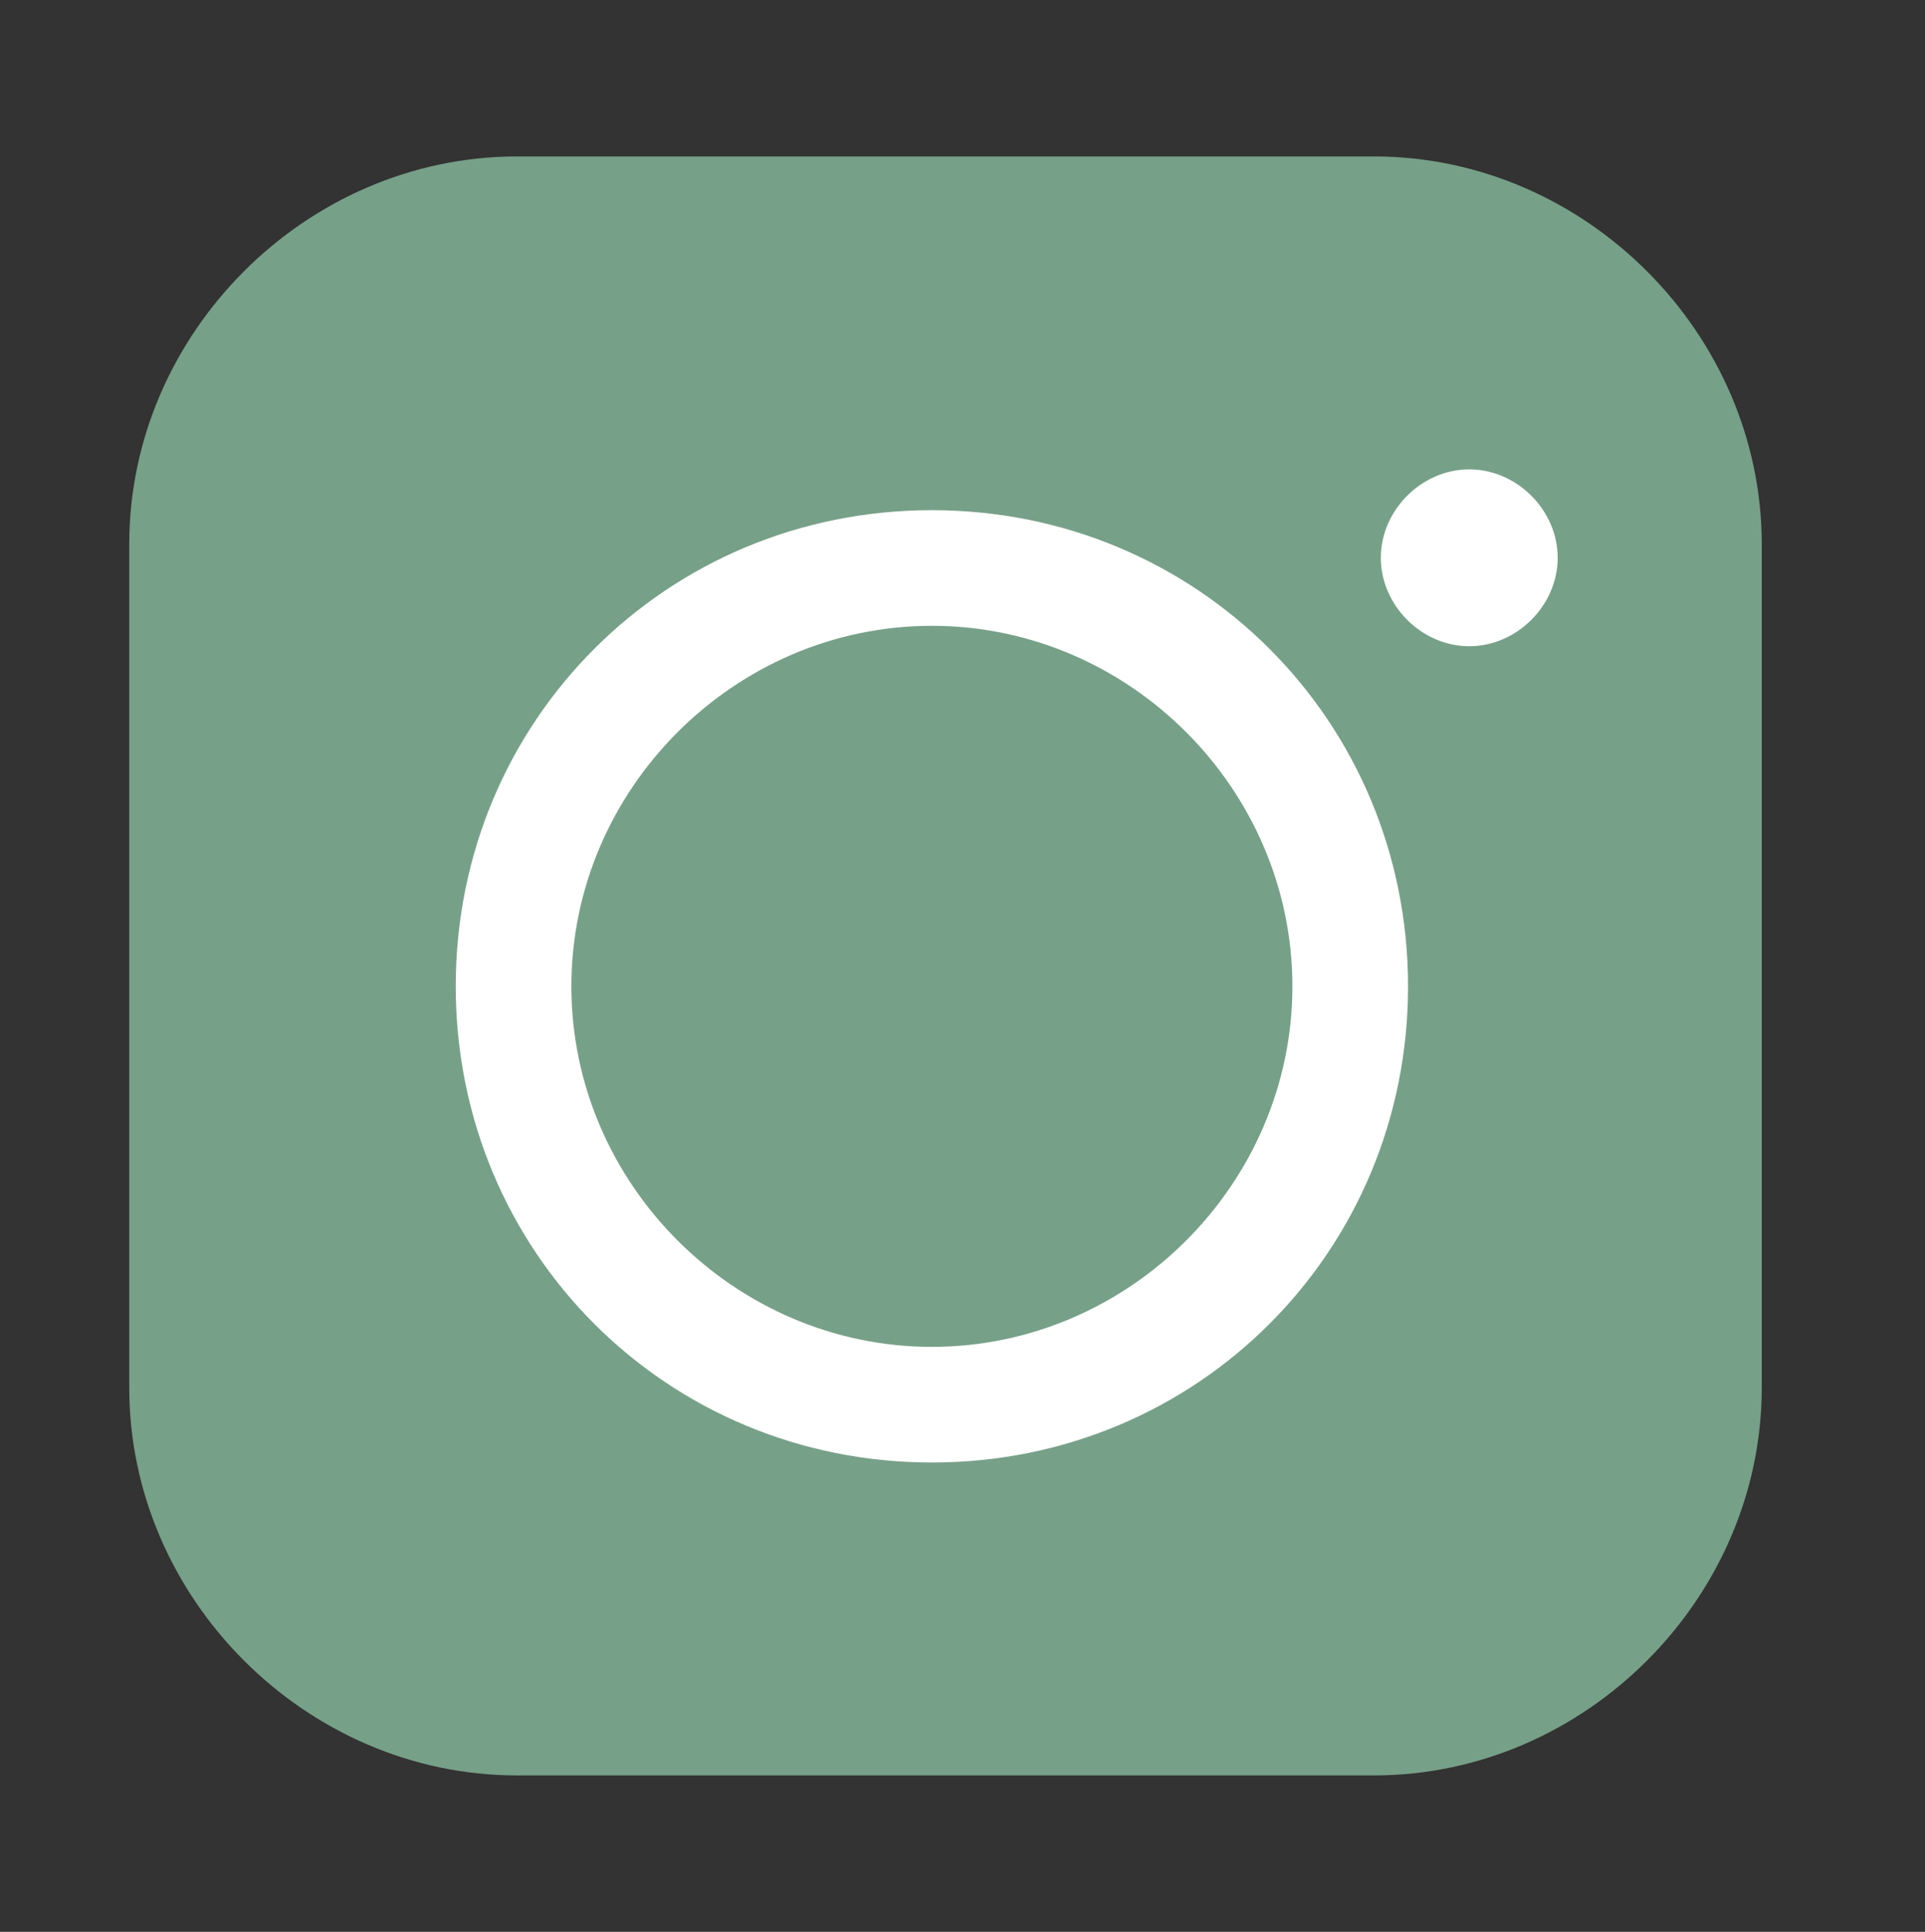
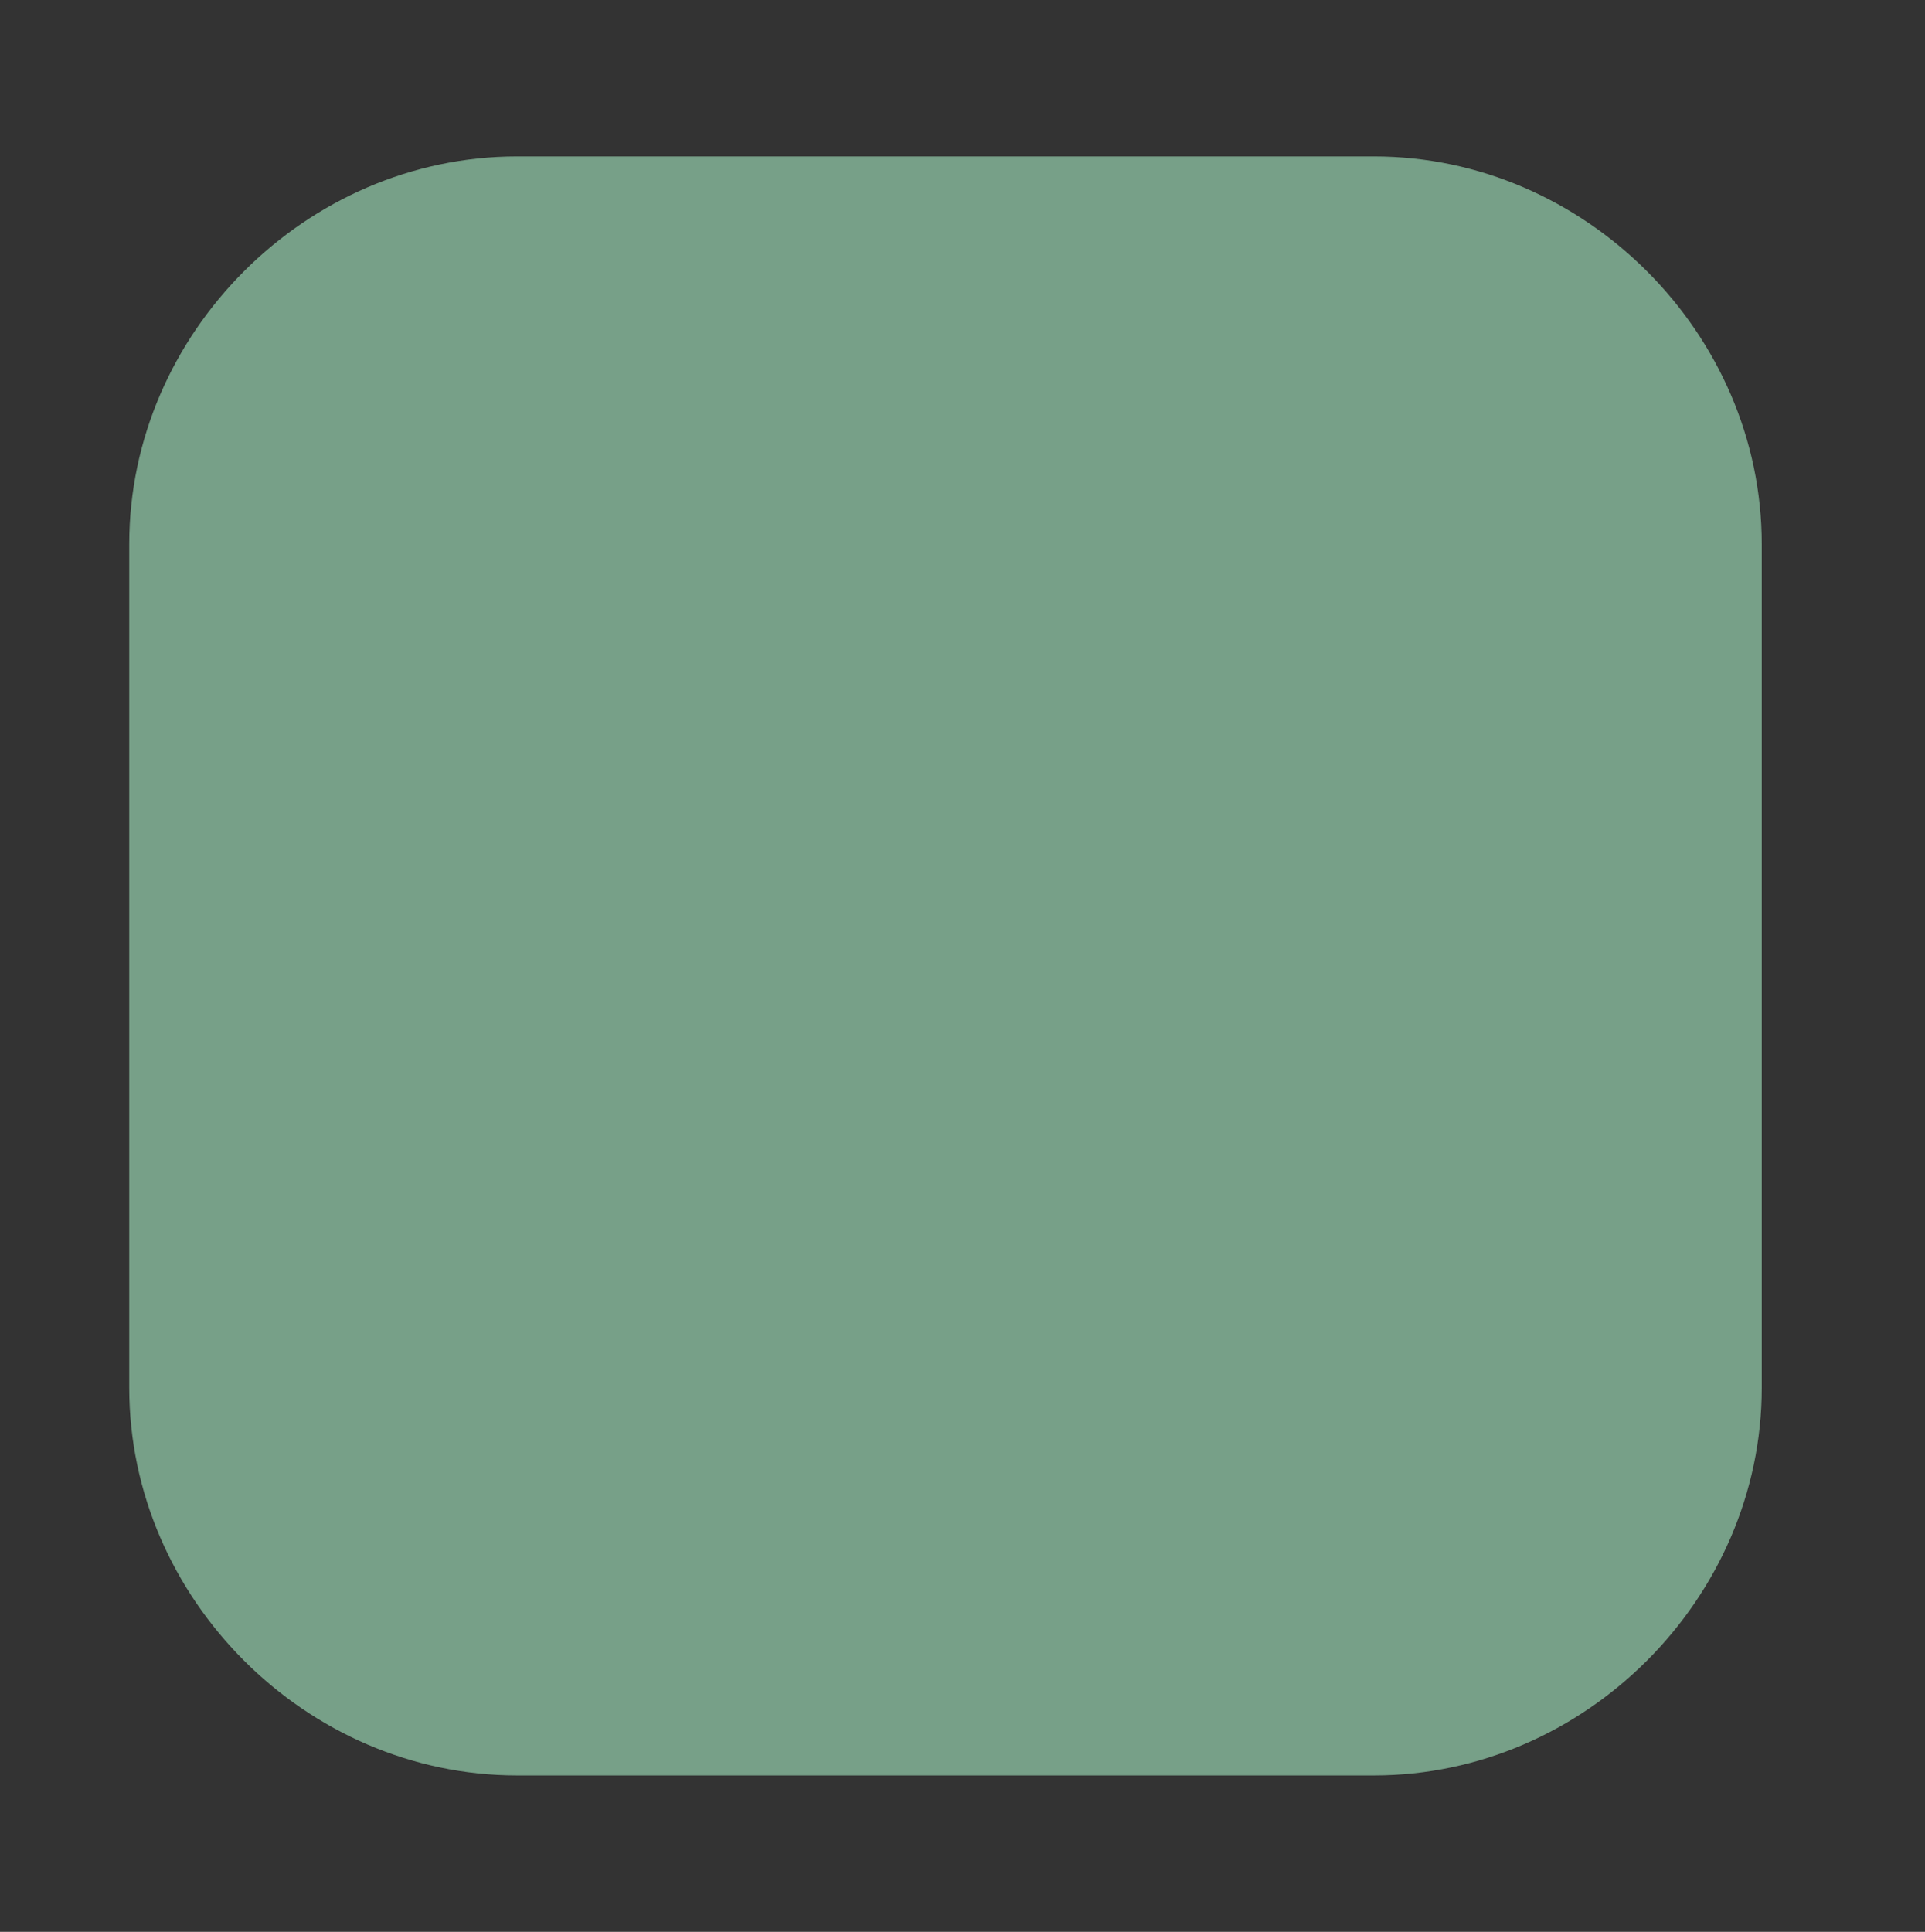
<svg xmlns="http://www.w3.org/2000/svg" id="Layer_1" version="1.1" viewBox="0 0 28.3 28.4">
  <rect x="0" y="0" width="28.3" height="28.4" fill="#333333" stroke="none" />
  <defs>
    <style>
      .st0 {
        fill: none;
      }

      .st1 {
        fill: #77a088;
      }

      .st2 {
        fill: #fff;
      }

      .st3 {
        clip-path: url(#clippath);
      }
    </style>
    <clipPath id="clippath">
-       <rect class="st0" x="1.9" y="2.3" width="24" height="23.8" />
-     </clipPath>
+       </clipPath>
  </defs>
  <g id="SocialMediaIcon">
    <g id="Group_84">
      <g id="Group_84-2">
        <path id="Path_493" class="st1" d="M20.2,26.1H7.6c-3.1,0-5.7-2.6-5.7-5.7v-12.4c0-3.1,2.6-5.7,5.7-5.7h12.6c3.1,0,5.7,2.6,5.7,5.7v12.4c0,3.1-2.6,5.7-5.7,5.7" />
      </g>
    </g>
  </g>
  <g class="st3">
-     <path class="st2" d="M13.7,9.2c-2.9,0-5.3,2.4-5.3,5.3s2.4,5.3,5.3,5.3,5.3-2.4,5.3-5.3-2.4-5.3-5.3-5.3M13.7,21.5c-3.9,0-7-3.1-7-7s3.1-7,7-7,7,3.1,7,7-3.1,7-7,7" />
-     <path class="st2" d="M22.9,8.2c0,.7-.6,1.3-1.3,1.3s-1.3-.6-1.3-1.3.6-1.3,1.3-1.3,1.3.6,1.3,1.3" />
-   </g>
+     </g>
</svg>